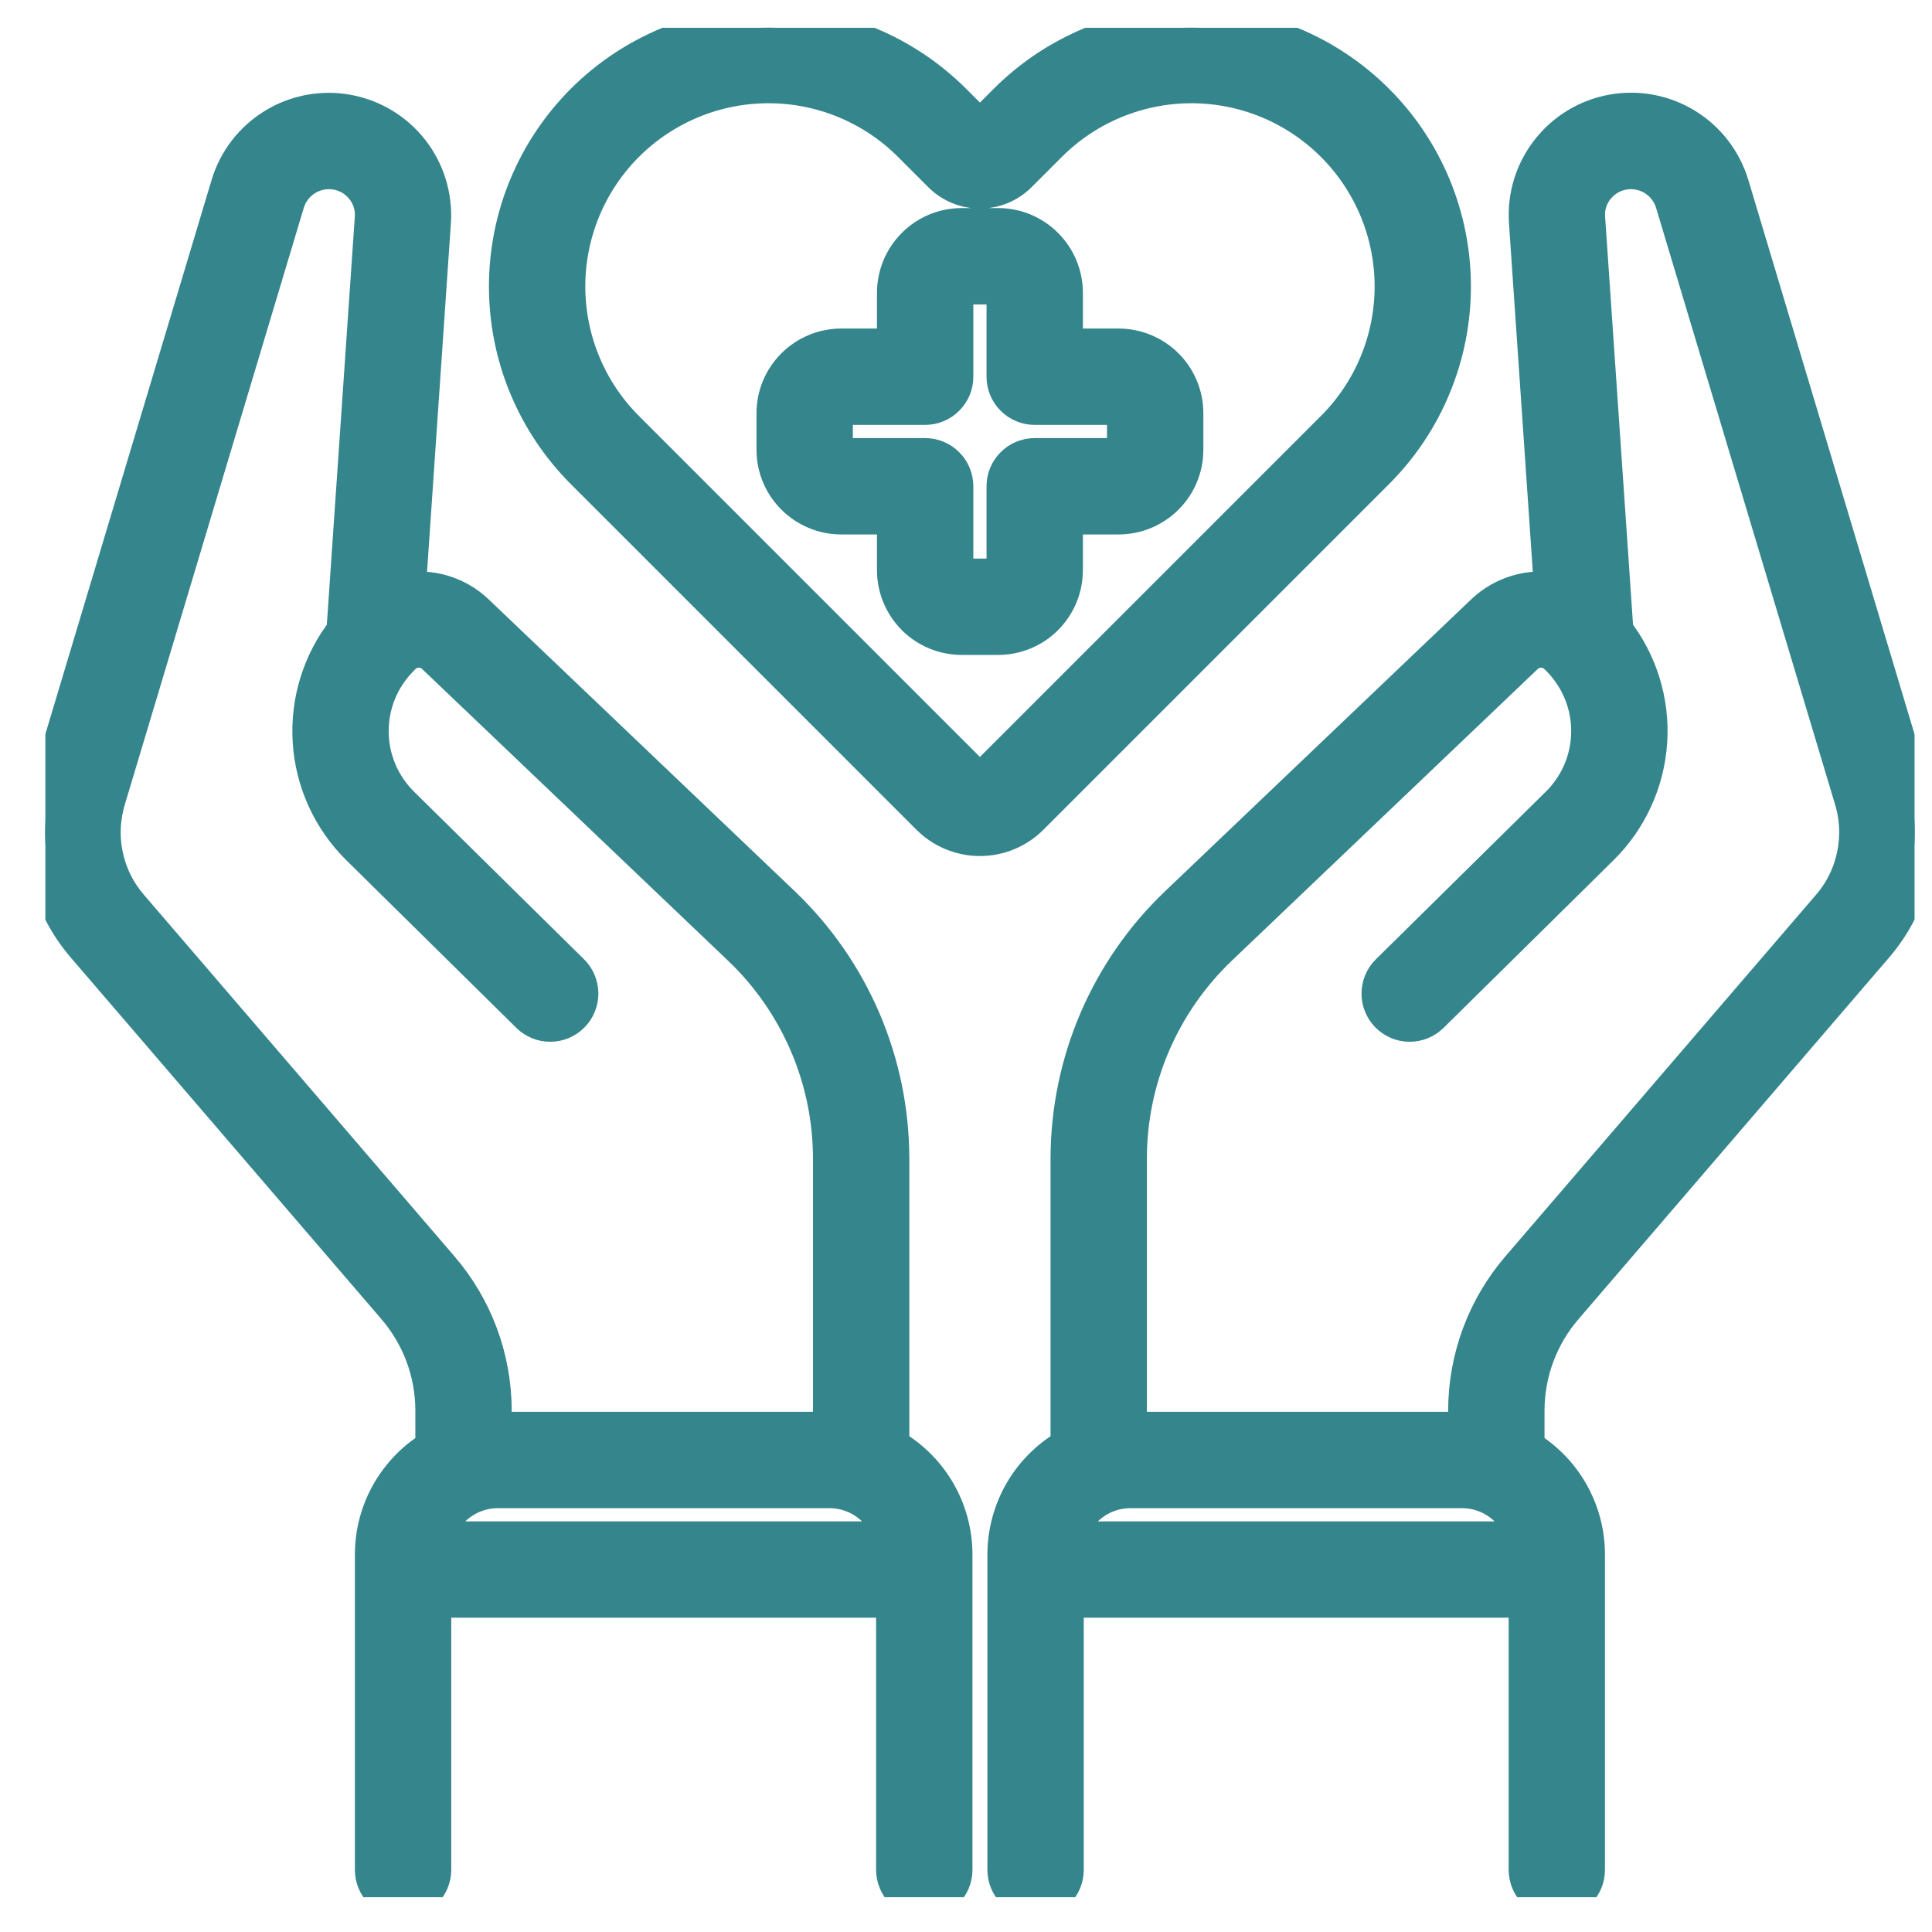
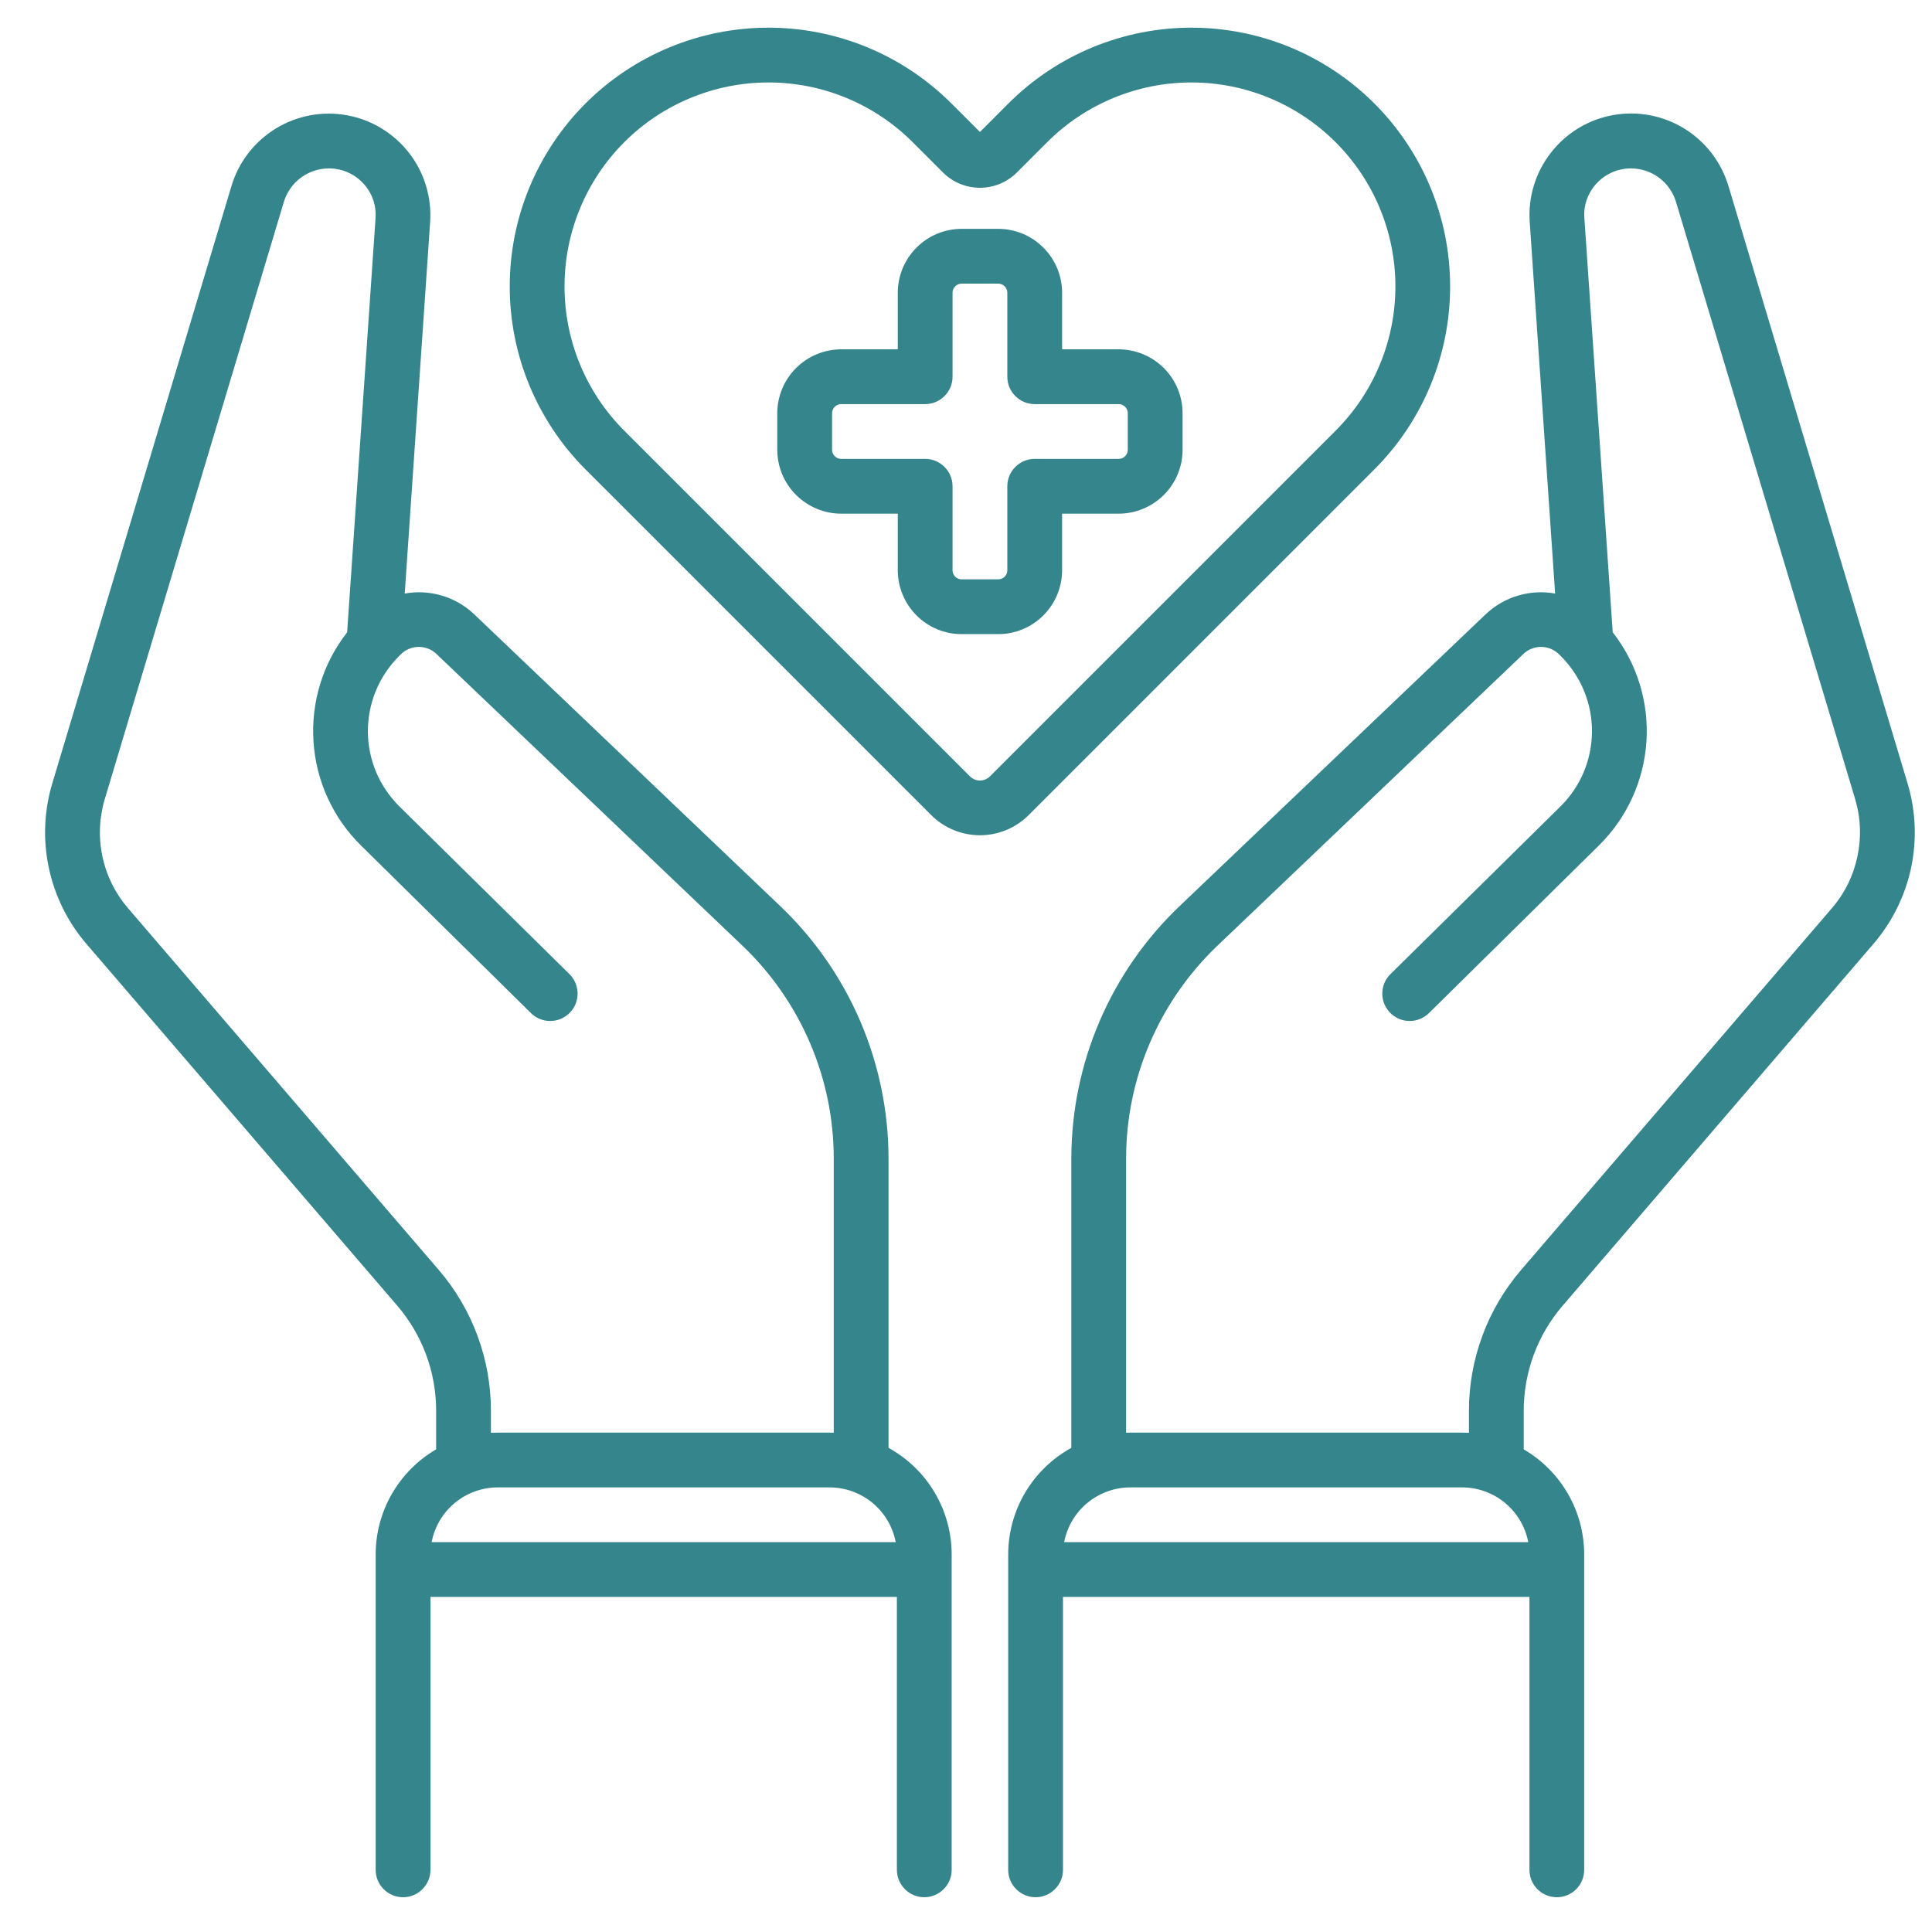
<svg xmlns="http://www.w3.org/2000/svg" width="31" height="31" viewBox="0 0 31 31" fill="none">
  <g clip-path="url(#clip0_751_25)">
    <mask id="path-1-outside-1_751_25" maskUnits="userSpaceOnUse" x="-0.276" y="-0.556" width="32" height="32" fill="black">
-       <rect fill="white" x="-0.276" y="-0.556" width="32" height="32" />
-       <path d="M14.257 23.232L14.257 18.582C14.255 17.827 14.101 17.081 13.804 16.387C13.506 15.693 13.072 15.067 12.526 14.545L7.608 9.856C7.462 9.717 7.284 9.614 7.091 9.557C6.897 9.499 6.693 9.488 6.494 9.524L6.902 3.558C6.928 3.159 6.806 2.764 6.56 2.449C6.313 2.134 5.959 1.92 5.565 1.849C5.172 1.778 4.765 1.854 4.424 2.063C4.083 2.272 3.83 2.599 3.715 2.982L0.841 12.563C0.707 13.005 0.687 13.475 0.784 13.927C0.88 14.379 1.089 14.8 1.391 15.15L6.374 20.95C6.776 21.418 6.998 22.015 6.998 22.633V23.256C6.703 23.428 6.459 23.674 6.288 23.97C6.118 24.265 6.028 24.601 6.028 24.942V30.003C6.028 30.119 6.074 30.231 6.156 30.313C6.239 30.396 6.351 30.442 6.467 30.442C6.584 30.442 6.696 30.396 6.778 30.313C6.86 30.231 6.907 30.119 6.907 30.003V25.623H14.391V30.003C14.391 30.119 14.438 30.231 14.52 30.313C14.602 30.396 14.714 30.442 14.831 30.442C14.947 30.442 15.059 30.396 15.141 30.313C15.224 30.231 15.27 30.119 15.27 30.003V24.942C15.27 24.592 15.175 24.249 14.997 23.948C14.819 23.648 14.563 23.4 14.257 23.232ZM2.058 14.577C1.852 14.339 1.709 14.053 1.644 13.744C1.578 13.436 1.592 13.117 1.683 12.815L4.556 3.235C4.604 3.081 4.699 2.946 4.829 2.85C4.958 2.754 5.115 2.703 5.276 2.702C5.38 2.702 5.482 2.723 5.577 2.764C5.672 2.805 5.757 2.865 5.827 2.941C5.897 3.015 5.951 3.103 5.985 3.199C6.019 3.295 6.033 3.397 6.026 3.498L5.57 10.146C5.181 10.643 4.989 11.267 5.03 11.897C5.07 12.528 5.341 13.121 5.791 13.565L8.52 16.256C8.561 16.296 8.609 16.328 8.663 16.35C8.716 16.372 8.773 16.383 8.831 16.382C8.889 16.382 8.946 16.37 8.999 16.348C9.052 16.325 9.101 16.292 9.141 16.251C9.182 16.21 9.214 16.162 9.235 16.108C9.257 16.055 9.268 15.997 9.268 15.94C9.267 15.882 9.255 15.825 9.233 15.772C9.211 15.719 9.178 15.67 9.137 15.63L6.408 12.939C6.25 12.782 6.123 12.596 6.036 12.391C5.95 12.185 5.904 11.965 5.903 11.742C5.902 11.519 5.944 11.298 6.028 11.091C6.112 10.885 6.236 10.697 6.393 10.538L6.43 10.5C6.506 10.425 6.608 10.381 6.714 10.38C6.821 10.378 6.924 10.418 7.002 10.492L11.92 15.181C12.38 15.621 12.745 16.148 12.996 16.733C13.247 17.317 13.377 17.946 13.378 18.582L13.378 22.989C13.355 22.988 13.332 22.987 13.308 22.987H7.99C7.952 22.987 7.914 22.988 7.877 22.99V22.633C7.876 21.805 7.58 21.005 7.04 20.377L2.058 14.577ZM6.926 24.745C6.973 24.497 7.105 24.274 7.299 24.114C7.494 23.953 7.738 23.866 7.99 23.866H13.308C13.56 23.866 13.804 23.953 13.999 24.114C14.193 24.274 14.325 24.497 14.372 24.745H6.926ZM25.074 20.95L30.056 15.15C30.358 14.8 30.567 14.379 30.664 13.927C30.76 13.475 30.74 13.005 30.606 12.563L27.733 2.982C27.617 2.599 27.365 2.271 27.024 2.062C26.682 1.852 26.276 1.776 25.881 1.847C25.487 1.918 25.133 2.132 24.887 2.448C24.64 2.763 24.518 3.159 24.545 3.558L24.953 9.524C24.755 9.488 24.55 9.499 24.357 9.557C24.163 9.614 23.986 9.717 23.839 9.856L18.921 14.545C18.375 15.067 17.941 15.693 17.643 16.387C17.346 17.081 17.192 17.827 17.19 18.582V23.232C16.884 23.4 16.628 23.648 16.45 23.948C16.272 24.249 16.178 24.592 16.177 24.942V30.003C16.177 30.119 16.223 30.231 16.306 30.313C16.388 30.396 16.5 30.442 16.616 30.442C16.733 30.442 16.845 30.396 16.927 30.313C17.01 30.231 17.056 30.119 17.056 30.003V25.623H24.541V30.003C24.541 30.119 24.587 30.231 24.669 30.313C24.752 30.396 24.864 30.442 24.98 30.442C25.097 30.442 25.208 30.396 25.291 30.313C25.373 30.231 25.419 30.119 25.419 30.003V24.942C25.419 24.601 25.329 24.265 25.159 23.97C24.989 23.674 24.744 23.428 24.449 23.256V22.633C24.45 22.015 24.671 21.418 25.074 20.95ZM24.522 24.745H17.075C17.122 24.497 17.254 24.274 17.449 24.114C17.643 23.953 17.887 23.866 18.139 23.866H23.458C23.709 23.866 23.954 23.953 24.148 24.114C24.342 24.274 24.474 24.497 24.522 24.745ZM24.407 20.377C23.868 21.005 23.571 21.805 23.57 22.633V22.99C23.533 22.988 23.495 22.987 23.458 22.987H18.139C18.115 22.987 18.092 22.988 18.069 22.989V18.582C18.07 17.946 18.2 17.317 18.451 16.733C18.702 16.148 19.068 15.621 19.527 15.181L24.445 10.492C24.523 10.418 24.626 10.378 24.733 10.38C24.839 10.381 24.941 10.425 25.017 10.5L25.055 10.538C25.211 10.697 25.335 10.885 25.419 11.091C25.503 11.298 25.546 11.519 25.544 11.742C25.543 11.965 25.497 12.185 25.411 12.391C25.324 12.596 25.198 12.782 25.039 12.939L22.311 15.63C22.269 15.67 22.237 15.719 22.214 15.772C22.192 15.825 22.18 15.882 22.18 15.94C22.179 15.997 22.19 16.055 22.212 16.108C22.234 16.162 22.266 16.21 22.306 16.251C22.347 16.292 22.395 16.325 22.448 16.348C22.501 16.37 22.558 16.382 22.616 16.382C22.674 16.383 22.731 16.372 22.784 16.35C22.838 16.328 22.887 16.296 22.928 16.256L25.656 13.565C26.106 13.121 26.377 12.527 26.418 11.897C26.459 11.267 26.266 10.643 25.877 10.145L25.422 3.498C25.414 3.397 25.428 3.295 25.462 3.199C25.497 3.103 25.55 3.015 25.62 2.941C25.69 2.865 25.776 2.805 25.87 2.764C25.965 2.723 26.067 2.702 26.171 2.702C26.332 2.703 26.489 2.754 26.618 2.85C26.748 2.946 26.843 3.081 26.891 3.235L29.765 12.815C29.856 13.117 29.869 13.436 29.803 13.744C29.738 14.053 29.596 14.339 29.39 14.577L24.407 20.377ZM22.052 7.532C22.438 7.146 22.744 6.689 22.952 6.185C23.161 5.681 23.268 5.141 23.268 4.596C23.268 4.051 23.161 3.511 22.952 3.007C22.744 2.504 22.438 2.046 22.052 1.66C21.667 1.275 21.209 0.969 20.705 0.76C20.202 0.552 19.662 0.444 19.117 0.444C18.571 0.444 18.032 0.552 17.528 0.76C17.024 0.969 16.566 1.275 16.181 1.66L15.724 2.118L15.266 1.66C14.881 1.275 14.423 0.969 13.919 0.76C13.416 0.552 12.876 0.444 12.331 0.444C11.785 0.444 11.245 0.552 10.742 0.76C10.238 0.969 9.78 1.275 9.395 1.66C9.009 2.046 8.704 2.504 8.495 3.007C8.286 3.511 8.179 4.051 8.179 4.596C8.179 5.141 8.286 5.681 8.495 6.185C8.704 6.688 9.009 7.146 9.395 7.532L14.942 13.079C15.15 13.286 15.431 13.402 15.724 13.402C16.017 13.402 16.297 13.286 16.505 13.079L22.052 7.532ZM15.564 12.458L10.016 6.91C9.402 6.296 9.058 5.464 9.058 4.596C9.058 3.728 9.402 2.896 10.016 2.282C10.63 1.668 11.463 1.323 12.331 1.323C13.199 1.323 14.031 1.668 14.645 2.282L15.13 2.767C15.288 2.925 15.501 3.013 15.724 3.013C15.946 3.013 16.159 2.925 16.317 2.767L16.802 2.282C17.416 1.668 18.249 1.323 19.117 1.323C19.985 1.323 20.817 1.668 21.431 2.282C22.045 2.896 22.39 3.728 22.39 4.596C22.39 5.464 22.045 6.297 21.431 6.91L15.883 12.458C15.841 12.5 15.784 12.524 15.723 12.524C15.664 12.524 15.606 12.5 15.564 12.458ZM17.95 5.605H17.042V4.697C17.042 4.425 16.933 4.165 16.741 3.973C16.549 3.78 16.288 3.672 16.017 3.672H15.431C15.159 3.672 14.898 3.78 14.706 3.973C14.514 4.165 14.406 4.425 14.405 4.697V5.605H13.497C13.225 5.606 12.965 5.714 12.773 5.906C12.58 6.098 12.472 6.359 12.472 6.631V7.217C12.472 7.488 12.58 7.749 12.773 7.941C12.965 8.133 13.225 8.242 13.497 8.242H14.405V9.15C14.406 9.422 14.514 9.682 14.706 9.875C14.898 10.067 15.159 10.175 15.431 10.175H16.017C16.288 10.175 16.549 10.067 16.741 9.875C16.933 9.682 17.042 9.422 17.042 9.15V8.242H17.95C18.222 8.242 18.482 8.133 18.675 7.941C18.867 7.749 18.975 7.488 18.975 7.217V6.631C18.975 6.359 18.867 6.098 18.675 5.906C18.482 5.714 18.222 5.606 17.95 5.605ZM18.096 7.217C18.096 7.255 18.081 7.293 18.053 7.32C18.026 7.348 17.989 7.363 17.95 7.363H16.602C16.486 7.363 16.374 7.409 16.292 7.492C16.209 7.574 16.163 7.686 16.163 7.802V9.15C16.163 9.189 16.148 9.226 16.12 9.254C16.093 9.281 16.055 9.296 16.017 9.296H15.431C15.392 9.296 15.355 9.281 15.327 9.254C15.3 9.226 15.284 9.189 15.284 9.15V7.802C15.284 7.686 15.238 7.574 15.155 7.492C15.073 7.409 14.961 7.363 14.845 7.363H13.497C13.458 7.363 13.421 7.348 13.394 7.32C13.366 7.293 13.351 7.255 13.351 7.217V6.631C13.351 6.592 13.366 6.555 13.394 6.527C13.421 6.5 13.458 6.484 13.497 6.484H14.845C14.961 6.484 15.073 6.438 15.155 6.355C15.238 6.273 15.284 6.161 15.284 6.045V4.697C15.284 4.658 15.3 4.621 15.327 4.594C15.355 4.566 15.392 4.551 15.431 4.551H16.017C16.055 4.551 16.093 4.566 16.12 4.594C16.148 4.621 16.163 4.658 16.163 4.697V6.045C16.163 6.161 16.209 6.273 16.292 6.355C16.374 6.438 16.486 6.484 16.602 6.484H17.95C17.989 6.484 18.026 6.5 18.053 6.527C18.081 6.555 18.096 6.592 18.096 6.631V7.217Z" />
-     </mask>
+       </mask>
    <path d="M14.257 23.232L14.257 18.582C14.255 17.827 14.101 17.081 13.804 16.387C13.506 15.693 13.072 15.067 12.526 14.545L7.608 9.856C7.462 9.717 7.284 9.614 7.091 9.557C6.897 9.499 6.693 9.488 6.494 9.524L6.902 3.558C6.928 3.159 6.806 2.764 6.56 2.449C6.313 2.134 5.959 1.92 5.565 1.849C5.172 1.778 4.765 1.854 4.424 2.063C4.083 2.272 3.83 2.599 3.715 2.982L0.841 12.563C0.707 13.005 0.687 13.475 0.784 13.927C0.88 14.379 1.089 14.8 1.391 15.15L6.374 20.95C6.776 21.418 6.998 22.015 6.998 22.633V23.256C6.703 23.428 6.459 23.674 6.288 23.97C6.118 24.265 6.028 24.601 6.028 24.942V30.003C6.028 30.119 6.074 30.231 6.156 30.313C6.239 30.396 6.351 30.442 6.467 30.442C6.584 30.442 6.696 30.396 6.778 30.313C6.86 30.231 6.907 30.119 6.907 30.003V25.623H14.391V30.003C14.391 30.119 14.438 30.231 14.52 30.313C14.602 30.396 14.714 30.442 14.831 30.442C14.947 30.442 15.059 30.396 15.141 30.313C15.224 30.231 15.27 30.119 15.27 30.003V24.942C15.27 24.592 15.175 24.249 14.997 23.948C14.819 23.648 14.563 23.4 14.257 23.232ZM2.058 14.577C1.852 14.339 1.709 14.053 1.644 13.744C1.578 13.436 1.592 13.117 1.683 12.815L4.556 3.235C4.604 3.081 4.699 2.946 4.829 2.85C4.958 2.754 5.115 2.703 5.276 2.702C5.38 2.702 5.482 2.723 5.577 2.764C5.672 2.805 5.757 2.865 5.827 2.941C5.897 3.015 5.951 3.103 5.985 3.199C6.019 3.295 6.033 3.397 6.026 3.498L5.57 10.146C5.181 10.643 4.989 11.267 5.03 11.897C5.07 12.528 5.341 13.121 5.791 13.565L8.52 16.256C8.561 16.296 8.609 16.328 8.663 16.35C8.716 16.372 8.773 16.383 8.831 16.382C8.889 16.382 8.946 16.37 8.999 16.348C9.052 16.325 9.101 16.292 9.141 16.251C9.182 16.21 9.214 16.162 9.235 16.108C9.257 16.055 9.268 15.997 9.268 15.94C9.267 15.882 9.255 15.825 9.233 15.772C9.211 15.719 9.178 15.67 9.137 15.63L6.408 12.939C6.25 12.782 6.123 12.596 6.036 12.391C5.95 12.185 5.904 11.965 5.903 11.742C5.902 11.519 5.944 11.298 6.028 11.091C6.112 10.885 6.236 10.697 6.393 10.538L6.43 10.5C6.506 10.425 6.608 10.381 6.714 10.38C6.821 10.378 6.924 10.418 7.002 10.492L11.92 15.181C12.38 15.621 12.745 16.148 12.996 16.733C13.247 17.317 13.377 17.946 13.378 18.582L13.378 22.989C13.355 22.988 13.332 22.987 13.308 22.987H7.99C7.952 22.987 7.914 22.988 7.877 22.99V22.633C7.876 21.805 7.58 21.005 7.04 20.377L2.058 14.577ZM6.926 24.745C6.973 24.497 7.105 24.274 7.299 24.114C7.494 23.953 7.738 23.866 7.99 23.866H13.308C13.56 23.866 13.804 23.953 13.999 24.114C14.193 24.274 14.325 24.497 14.372 24.745H6.926ZM25.074 20.95L30.056 15.15C30.358 14.8 30.567 14.379 30.664 13.927C30.76 13.475 30.74 13.005 30.606 12.563L27.733 2.982C27.617 2.599 27.365 2.271 27.024 2.062C26.682 1.852 26.276 1.776 25.881 1.847C25.487 1.918 25.133 2.132 24.887 2.448C24.64 2.763 24.518 3.159 24.545 3.558L24.953 9.524C24.755 9.488 24.55 9.499 24.357 9.557C24.163 9.614 23.986 9.717 23.839 9.856L18.921 14.545C18.375 15.067 17.941 15.693 17.643 16.387C17.346 17.081 17.192 17.827 17.19 18.582V23.232C16.884 23.4 16.628 23.648 16.45 23.948C16.272 24.249 16.178 24.592 16.177 24.942V30.003C16.177 30.119 16.223 30.231 16.306 30.313C16.388 30.396 16.5 30.442 16.616 30.442C16.733 30.442 16.845 30.396 16.927 30.313C17.01 30.231 17.056 30.119 17.056 30.003V25.623H24.541V30.003C24.541 30.119 24.587 30.231 24.669 30.313C24.752 30.396 24.864 30.442 24.98 30.442C25.097 30.442 25.208 30.396 25.291 30.313C25.373 30.231 25.419 30.119 25.419 30.003V24.942C25.419 24.601 25.329 24.265 25.159 23.97C24.989 23.674 24.744 23.428 24.449 23.256V22.633C24.45 22.015 24.671 21.418 25.074 20.95ZM24.522 24.745H17.075C17.122 24.497 17.254 24.274 17.449 24.114C17.643 23.953 17.887 23.866 18.139 23.866H23.458C23.709 23.866 23.954 23.953 24.148 24.114C24.342 24.274 24.474 24.497 24.522 24.745ZM24.407 20.377C23.868 21.005 23.571 21.805 23.57 22.633V22.99C23.533 22.988 23.495 22.987 23.458 22.987H18.139C18.115 22.987 18.092 22.988 18.069 22.989V18.582C18.07 17.946 18.2 17.317 18.451 16.733C18.702 16.148 19.068 15.621 19.527 15.181L24.445 10.492C24.523 10.418 24.626 10.378 24.733 10.38C24.839 10.381 24.941 10.425 25.017 10.5L25.055 10.538C25.211 10.697 25.335 10.885 25.419 11.091C25.503 11.298 25.546 11.519 25.544 11.742C25.543 11.965 25.497 12.185 25.411 12.391C25.324 12.596 25.198 12.782 25.039 12.939L22.311 15.63C22.269 15.67 22.237 15.719 22.214 15.772C22.192 15.825 22.18 15.882 22.18 15.94C22.179 15.997 22.19 16.055 22.212 16.108C22.234 16.162 22.266 16.21 22.306 16.251C22.347 16.292 22.395 16.325 22.448 16.348C22.501 16.37 22.558 16.382 22.616 16.382C22.674 16.383 22.731 16.372 22.784 16.35C22.838 16.328 22.887 16.296 22.928 16.256L25.656 13.565C26.106 13.121 26.377 12.527 26.418 11.897C26.459 11.267 26.266 10.643 25.877 10.145L25.422 3.498C25.414 3.397 25.428 3.295 25.462 3.199C25.497 3.103 25.55 3.015 25.62 2.941C25.69 2.865 25.776 2.805 25.87 2.764C25.965 2.723 26.067 2.702 26.171 2.702C26.332 2.703 26.489 2.754 26.618 2.85C26.748 2.946 26.843 3.081 26.891 3.235L29.765 12.815C29.856 13.117 29.869 13.436 29.803 13.744C29.738 14.053 29.596 14.339 29.39 14.577L24.407 20.377ZM22.052 7.532C22.438 7.146 22.744 6.689 22.952 6.185C23.161 5.681 23.268 5.141 23.268 4.596C23.268 4.051 23.161 3.511 22.952 3.007C22.744 2.504 22.438 2.046 22.052 1.66C21.667 1.275 21.209 0.969 20.705 0.76C20.202 0.552 19.662 0.444 19.117 0.444C18.571 0.444 18.032 0.552 17.528 0.76C17.024 0.969 16.566 1.275 16.181 1.66L15.724 2.118L15.266 1.66C14.881 1.275 14.423 0.969 13.919 0.76C13.416 0.552 12.876 0.444 12.331 0.444C11.785 0.444 11.245 0.552 10.742 0.76C10.238 0.969 9.78 1.275 9.395 1.66C9.009 2.046 8.704 2.504 8.495 3.007C8.286 3.511 8.179 4.051 8.179 4.596C8.179 5.141 8.286 5.681 8.495 6.185C8.704 6.688 9.009 7.146 9.395 7.532L14.942 13.079C15.15 13.286 15.431 13.402 15.724 13.402C16.017 13.402 16.297 13.286 16.505 13.079L22.052 7.532ZM15.564 12.458L10.016 6.91C9.402 6.296 9.058 5.464 9.058 4.596C9.058 3.728 9.402 2.896 10.016 2.282C10.63 1.668 11.463 1.323 12.331 1.323C13.199 1.323 14.031 1.668 14.645 2.282L15.13 2.767C15.288 2.925 15.501 3.013 15.724 3.013C15.946 3.013 16.159 2.925 16.317 2.767L16.802 2.282C17.416 1.668 18.249 1.323 19.117 1.323C19.985 1.323 20.817 1.668 21.431 2.282C22.045 2.896 22.39 3.728 22.39 4.596C22.39 5.464 22.045 6.297 21.431 6.91L15.883 12.458C15.841 12.5 15.784 12.524 15.723 12.524C15.664 12.524 15.606 12.5 15.564 12.458ZM17.95 5.605H17.042V4.697C17.042 4.425 16.933 4.165 16.741 3.973C16.549 3.78 16.288 3.672 16.017 3.672H15.431C15.159 3.672 14.898 3.78 14.706 3.973C14.514 4.165 14.406 4.425 14.405 4.697V5.605H13.497C13.225 5.606 12.965 5.714 12.773 5.906C12.58 6.098 12.472 6.359 12.472 6.631V7.217C12.472 7.488 12.58 7.749 12.773 7.941C12.965 8.133 13.225 8.242 13.497 8.242H14.405V9.15C14.406 9.422 14.514 9.682 14.706 9.875C14.898 10.067 15.159 10.175 15.431 10.175H16.017C16.288 10.175 16.549 10.067 16.741 9.875C16.933 9.682 17.042 9.422 17.042 9.15V8.242H17.95C18.222 8.242 18.482 8.133 18.675 7.941C18.867 7.749 18.975 7.488 18.975 7.217V6.631C18.975 6.359 18.867 6.098 18.675 5.906C18.482 5.714 18.222 5.606 17.95 5.605ZM18.096 7.217C18.096 7.255 18.081 7.293 18.053 7.32C18.026 7.348 17.989 7.363 17.95 7.363H16.602C16.486 7.363 16.374 7.409 16.292 7.492C16.209 7.574 16.163 7.686 16.163 7.802V9.15C16.163 9.189 16.148 9.226 16.12 9.254C16.093 9.281 16.055 9.296 16.017 9.296H15.431C15.392 9.296 15.355 9.281 15.327 9.254C15.3 9.226 15.284 9.189 15.284 9.15V7.802C15.284 7.686 15.238 7.574 15.155 7.492C15.073 7.409 14.961 7.363 14.845 7.363H13.497C13.458 7.363 13.421 7.348 13.394 7.32C13.366 7.293 13.351 7.255 13.351 7.217V6.631C13.351 6.592 13.366 6.555 13.394 6.527C13.421 6.5 13.458 6.484 13.497 6.484H14.845C14.961 6.484 15.073 6.438 15.155 6.355C15.238 6.273 15.284 6.161 15.284 6.045V4.697C15.284 4.658 15.3 4.621 15.327 4.594C15.355 4.566 15.392 4.551 15.431 4.551H16.017C16.055 4.551 16.093 4.566 16.12 4.594C16.148 4.621 16.163 4.658 16.163 4.697V6.045C16.163 6.161 16.209 6.273 16.292 6.355C16.374 6.438 16.486 6.484 16.602 6.484H17.95C17.989 6.484 18.026 6.5 18.053 6.527C18.081 6.555 18.096 6.592 18.096 6.631V7.217Z" fill="#34858C" />
-     <path d="M14.257 23.232L14.257 18.582C14.255 17.827 14.101 17.081 13.804 16.387C13.506 15.693 13.072 15.067 12.526 14.545L7.608 9.856C7.462 9.717 7.284 9.614 7.091 9.557C6.897 9.499 6.693 9.488 6.494 9.524L6.902 3.558C6.928 3.159 6.806 2.764 6.56 2.449C6.313 2.134 5.959 1.92 5.565 1.849C5.172 1.778 4.765 1.854 4.424 2.063C4.083 2.272 3.83 2.599 3.715 2.982L0.841 12.563C0.707 13.005 0.687 13.475 0.784 13.927C0.88 14.379 1.089 14.8 1.391 15.15L6.374 20.95C6.776 21.418 6.998 22.015 6.998 22.633V23.256C6.703 23.428 6.459 23.674 6.288 23.97C6.118 24.265 6.028 24.601 6.028 24.942V30.003C6.028 30.119 6.074 30.231 6.156 30.313C6.239 30.396 6.351 30.442 6.467 30.442C6.584 30.442 6.696 30.396 6.778 30.313C6.86 30.231 6.907 30.119 6.907 30.003V25.623H14.391V30.003C14.391 30.119 14.438 30.231 14.52 30.313C14.602 30.396 14.714 30.442 14.831 30.442C14.947 30.442 15.059 30.396 15.141 30.313C15.224 30.231 15.27 30.119 15.27 30.003V24.942C15.27 24.592 15.175 24.249 14.997 23.948C14.819 23.648 14.563 23.4 14.257 23.232ZM2.058 14.577C1.852 14.339 1.709 14.053 1.644 13.744C1.578 13.436 1.592 13.117 1.683 12.815L4.556 3.235C4.604 3.081 4.699 2.946 4.829 2.85C4.958 2.754 5.115 2.703 5.276 2.702C5.38 2.702 5.482 2.723 5.577 2.764C5.672 2.805 5.757 2.865 5.827 2.941C5.897 3.015 5.951 3.103 5.985 3.199C6.019 3.295 6.033 3.397 6.026 3.498L5.57 10.146C5.181 10.643 4.989 11.267 5.03 11.897C5.07 12.528 5.341 13.121 5.791 13.565L8.52 16.256C8.561 16.296 8.609 16.328 8.663 16.35C8.716 16.372 8.773 16.383 8.831 16.382C8.889 16.382 8.946 16.37 8.999 16.348C9.052 16.325 9.101 16.292 9.141 16.251C9.182 16.21 9.214 16.162 9.235 16.108C9.257 16.055 9.268 15.997 9.268 15.94C9.267 15.882 9.255 15.825 9.233 15.772C9.211 15.719 9.178 15.67 9.137 15.63L6.408 12.939C6.25 12.782 6.123 12.596 6.036 12.391C5.95 12.185 5.904 11.965 5.903 11.742C5.902 11.519 5.944 11.298 6.028 11.091C6.112 10.885 6.236 10.697 6.393 10.538L6.43 10.5C6.506 10.425 6.608 10.381 6.714 10.38C6.821 10.378 6.924 10.418 7.002 10.492L11.92 15.181C12.38 15.621 12.745 16.148 12.996 16.733C13.247 17.317 13.377 17.946 13.378 18.582L13.378 22.989C13.355 22.988 13.332 22.987 13.308 22.987H7.99C7.952 22.987 7.914 22.988 7.877 22.99V22.633C7.876 21.805 7.58 21.005 7.04 20.377L2.058 14.577ZM6.926 24.745C6.973 24.497 7.105 24.274 7.299 24.114C7.494 23.953 7.738 23.866 7.99 23.866H13.308C13.56 23.866 13.804 23.953 13.999 24.114C14.193 24.274 14.325 24.497 14.372 24.745H6.926ZM25.074 20.95L30.056 15.15C30.358 14.8 30.567 14.379 30.664 13.927C30.76 13.475 30.74 13.005 30.606 12.563L27.733 2.982C27.617 2.599 27.365 2.271 27.024 2.062C26.682 1.852 26.276 1.776 25.881 1.847C25.487 1.918 25.133 2.132 24.887 2.448C24.64 2.763 24.518 3.159 24.545 3.558L24.953 9.524C24.755 9.488 24.55 9.499 24.357 9.557C24.163 9.614 23.986 9.717 23.839 9.856L18.921 14.545C18.375 15.067 17.941 15.693 17.643 16.387C17.346 17.081 17.192 17.827 17.19 18.582V23.232C16.884 23.4 16.628 23.648 16.45 23.948C16.272 24.249 16.178 24.592 16.177 24.942V30.003C16.177 30.119 16.223 30.231 16.306 30.313C16.388 30.396 16.5 30.442 16.616 30.442C16.733 30.442 16.845 30.396 16.927 30.313C17.01 30.231 17.056 30.119 17.056 30.003V25.623H24.541V30.003C24.541 30.119 24.587 30.231 24.669 30.313C24.752 30.396 24.864 30.442 24.98 30.442C25.097 30.442 25.208 30.396 25.291 30.313C25.373 30.231 25.419 30.119 25.419 30.003V24.942C25.419 24.601 25.329 24.265 25.159 23.97C24.989 23.674 24.744 23.428 24.449 23.256V22.633C24.45 22.015 24.671 21.418 25.074 20.95ZM24.522 24.745H17.075C17.122 24.497 17.254 24.274 17.449 24.114C17.643 23.953 17.887 23.866 18.139 23.866H23.458C23.709 23.866 23.954 23.953 24.148 24.114C24.342 24.274 24.474 24.497 24.522 24.745ZM24.407 20.377C23.868 21.005 23.571 21.805 23.57 22.633V22.99C23.533 22.988 23.495 22.987 23.458 22.987H18.139C18.115 22.987 18.092 22.988 18.069 22.989V18.582C18.07 17.946 18.2 17.317 18.451 16.733C18.702 16.148 19.068 15.621 19.527 15.181L24.445 10.492C24.523 10.418 24.626 10.378 24.733 10.38C24.839 10.381 24.941 10.425 25.017 10.5L25.055 10.538C25.211 10.697 25.335 10.885 25.419 11.091C25.503 11.298 25.546 11.519 25.544 11.742C25.543 11.965 25.497 12.185 25.411 12.391C25.324 12.596 25.198 12.782 25.039 12.939L22.311 15.63C22.269 15.67 22.237 15.719 22.214 15.772C22.192 15.825 22.18 15.882 22.18 15.94C22.179 15.997 22.19 16.055 22.212 16.108C22.234 16.162 22.266 16.21 22.306 16.251C22.347 16.292 22.395 16.325 22.448 16.348C22.501 16.37 22.558 16.382 22.616 16.382C22.674 16.383 22.731 16.372 22.784 16.35C22.838 16.328 22.887 16.296 22.928 16.256L25.656 13.565C26.106 13.121 26.377 12.527 26.418 11.897C26.459 11.267 26.266 10.643 25.877 10.145L25.422 3.498C25.414 3.397 25.428 3.295 25.462 3.199C25.497 3.103 25.55 3.015 25.62 2.941C25.69 2.865 25.776 2.805 25.87 2.764C25.965 2.723 26.067 2.702 26.171 2.702C26.332 2.703 26.489 2.754 26.618 2.85C26.748 2.946 26.843 3.081 26.891 3.235L29.765 12.815C29.856 13.117 29.869 13.436 29.803 13.744C29.738 14.053 29.596 14.339 29.39 14.577L24.407 20.377ZM22.052 7.532C22.438 7.146 22.744 6.689 22.952 6.185C23.161 5.681 23.268 5.141 23.268 4.596C23.268 4.051 23.161 3.511 22.952 3.007C22.744 2.504 22.438 2.046 22.052 1.66C21.667 1.275 21.209 0.969 20.705 0.76C20.202 0.552 19.662 0.444 19.117 0.444C18.571 0.444 18.032 0.552 17.528 0.76C17.024 0.969 16.566 1.275 16.181 1.66L15.724 2.118L15.266 1.66C14.881 1.275 14.423 0.969 13.919 0.76C13.416 0.552 12.876 0.444 12.331 0.444C11.785 0.444 11.245 0.552 10.742 0.76C10.238 0.969 9.78 1.275 9.395 1.66C9.009 2.046 8.704 2.504 8.495 3.007C8.286 3.511 8.179 4.051 8.179 4.596C8.179 5.141 8.286 5.681 8.495 6.185C8.704 6.688 9.009 7.146 9.395 7.532L14.942 13.079C15.15 13.286 15.431 13.402 15.724 13.402C16.017 13.402 16.297 13.286 16.505 13.079L22.052 7.532ZM15.564 12.458L10.016 6.91C9.402 6.296 9.058 5.464 9.058 4.596C9.058 3.728 9.402 2.896 10.016 2.282C10.63 1.668 11.463 1.323 12.331 1.323C13.199 1.323 14.031 1.668 14.645 2.282L15.13 2.767C15.288 2.925 15.501 3.013 15.724 3.013C15.946 3.013 16.159 2.925 16.317 2.767L16.802 2.282C17.416 1.668 18.249 1.323 19.117 1.323C19.985 1.323 20.817 1.668 21.431 2.282C22.045 2.896 22.39 3.728 22.39 4.596C22.39 5.464 22.045 6.297 21.431 6.91L15.883 12.458C15.841 12.5 15.784 12.524 15.723 12.524C15.664 12.524 15.606 12.5 15.564 12.458ZM17.95 5.605H17.042V4.697C17.042 4.425 16.933 4.165 16.741 3.973C16.549 3.78 16.288 3.672 16.017 3.672H15.431C15.159 3.672 14.898 3.78 14.706 3.973C14.514 4.165 14.406 4.425 14.405 4.697V5.605H13.497C13.225 5.606 12.965 5.714 12.773 5.906C12.58 6.098 12.472 6.359 12.472 6.631V7.217C12.472 7.488 12.58 7.749 12.773 7.941C12.965 8.133 13.225 8.242 13.497 8.242H14.405V9.15C14.406 9.422 14.514 9.682 14.706 9.875C14.898 10.067 15.159 10.175 15.431 10.175H16.017C16.288 10.175 16.549 10.067 16.741 9.875C16.933 9.682 17.042 9.422 17.042 9.15V8.242H17.95C18.222 8.242 18.482 8.133 18.675 7.941C18.867 7.749 18.975 7.488 18.975 7.217V6.631C18.975 6.359 18.867 6.098 18.675 5.906C18.482 5.714 18.222 5.606 17.95 5.605ZM18.096 7.217C18.096 7.255 18.081 7.293 18.053 7.32C18.026 7.348 17.989 7.363 17.95 7.363H16.602C16.486 7.363 16.374 7.409 16.292 7.492C16.209 7.574 16.163 7.686 16.163 7.802V9.15C16.163 9.189 16.148 9.226 16.12 9.254C16.093 9.281 16.055 9.296 16.017 9.296H15.431C15.392 9.296 15.355 9.281 15.327 9.254C15.3 9.226 15.284 9.189 15.284 9.15V7.802C15.284 7.686 15.238 7.574 15.155 7.492C15.073 7.409 14.961 7.363 14.845 7.363H13.497C13.458 7.363 13.421 7.348 13.394 7.32C13.366 7.293 13.351 7.255 13.351 7.217V6.631C13.351 6.592 13.366 6.555 13.394 6.527C13.421 6.5 13.458 6.484 13.497 6.484H14.845C14.961 6.484 15.073 6.438 15.155 6.355C15.238 6.273 15.284 6.161 15.284 6.045V4.697C15.284 4.658 15.3 4.621 15.327 4.594C15.355 4.566 15.392 4.551 15.431 4.551H16.017C16.055 4.551 16.093 4.566 16.12 4.594C16.148 4.621 16.163 4.658 16.163 4.697V6.045C16.163 6.161 16.209 6.273 16.292 6.355C16.374 6.438 16.486 6.484 16.602 6.484H17.95C17.989 6.484 18.026 6.5 18.053 6.527C18.081 6.555 18.096 6.592 18.096 6.631V7.217Z" stroke="#34858C" stroke-width="0.667" mask="url(#path-1-outside-1_751_25)" />
  </g>
  <defs>
    <clipPath id="clip0_751_25">
      <rect width="29.998" height="29.998" fill="white" transform="translate(0.725 0.444)" />
    </clipPath>
  </defs>
</svg>